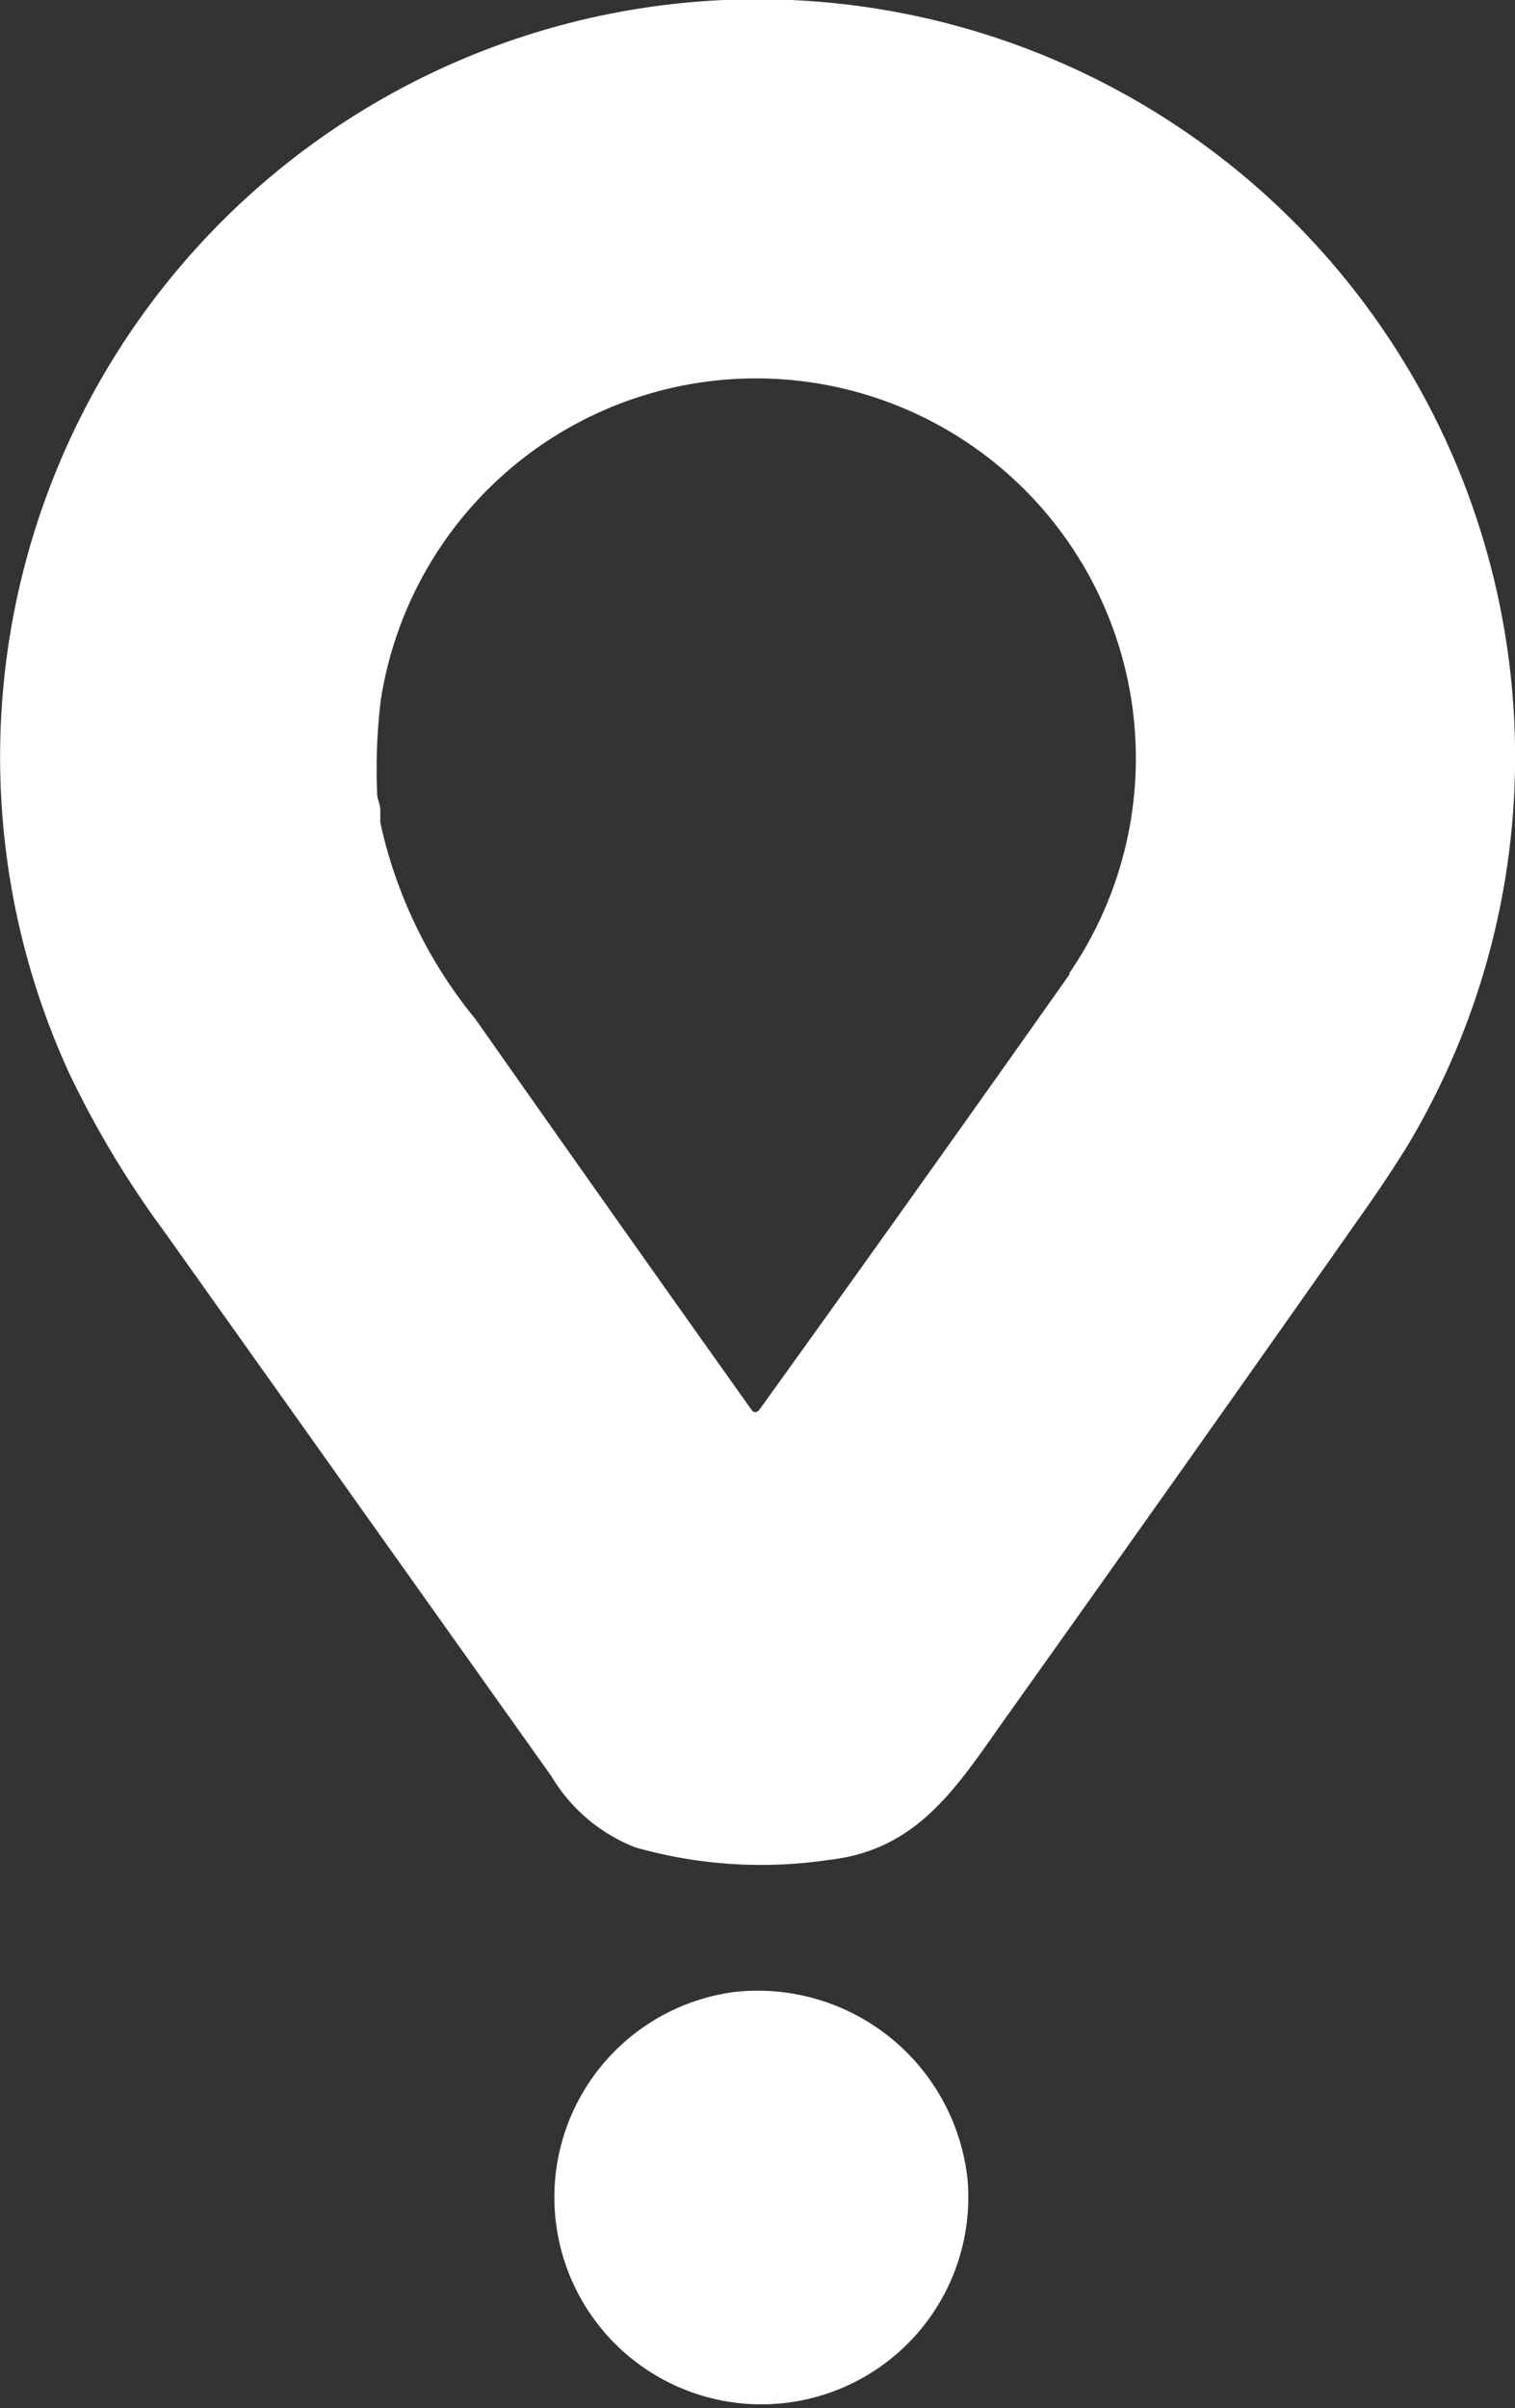
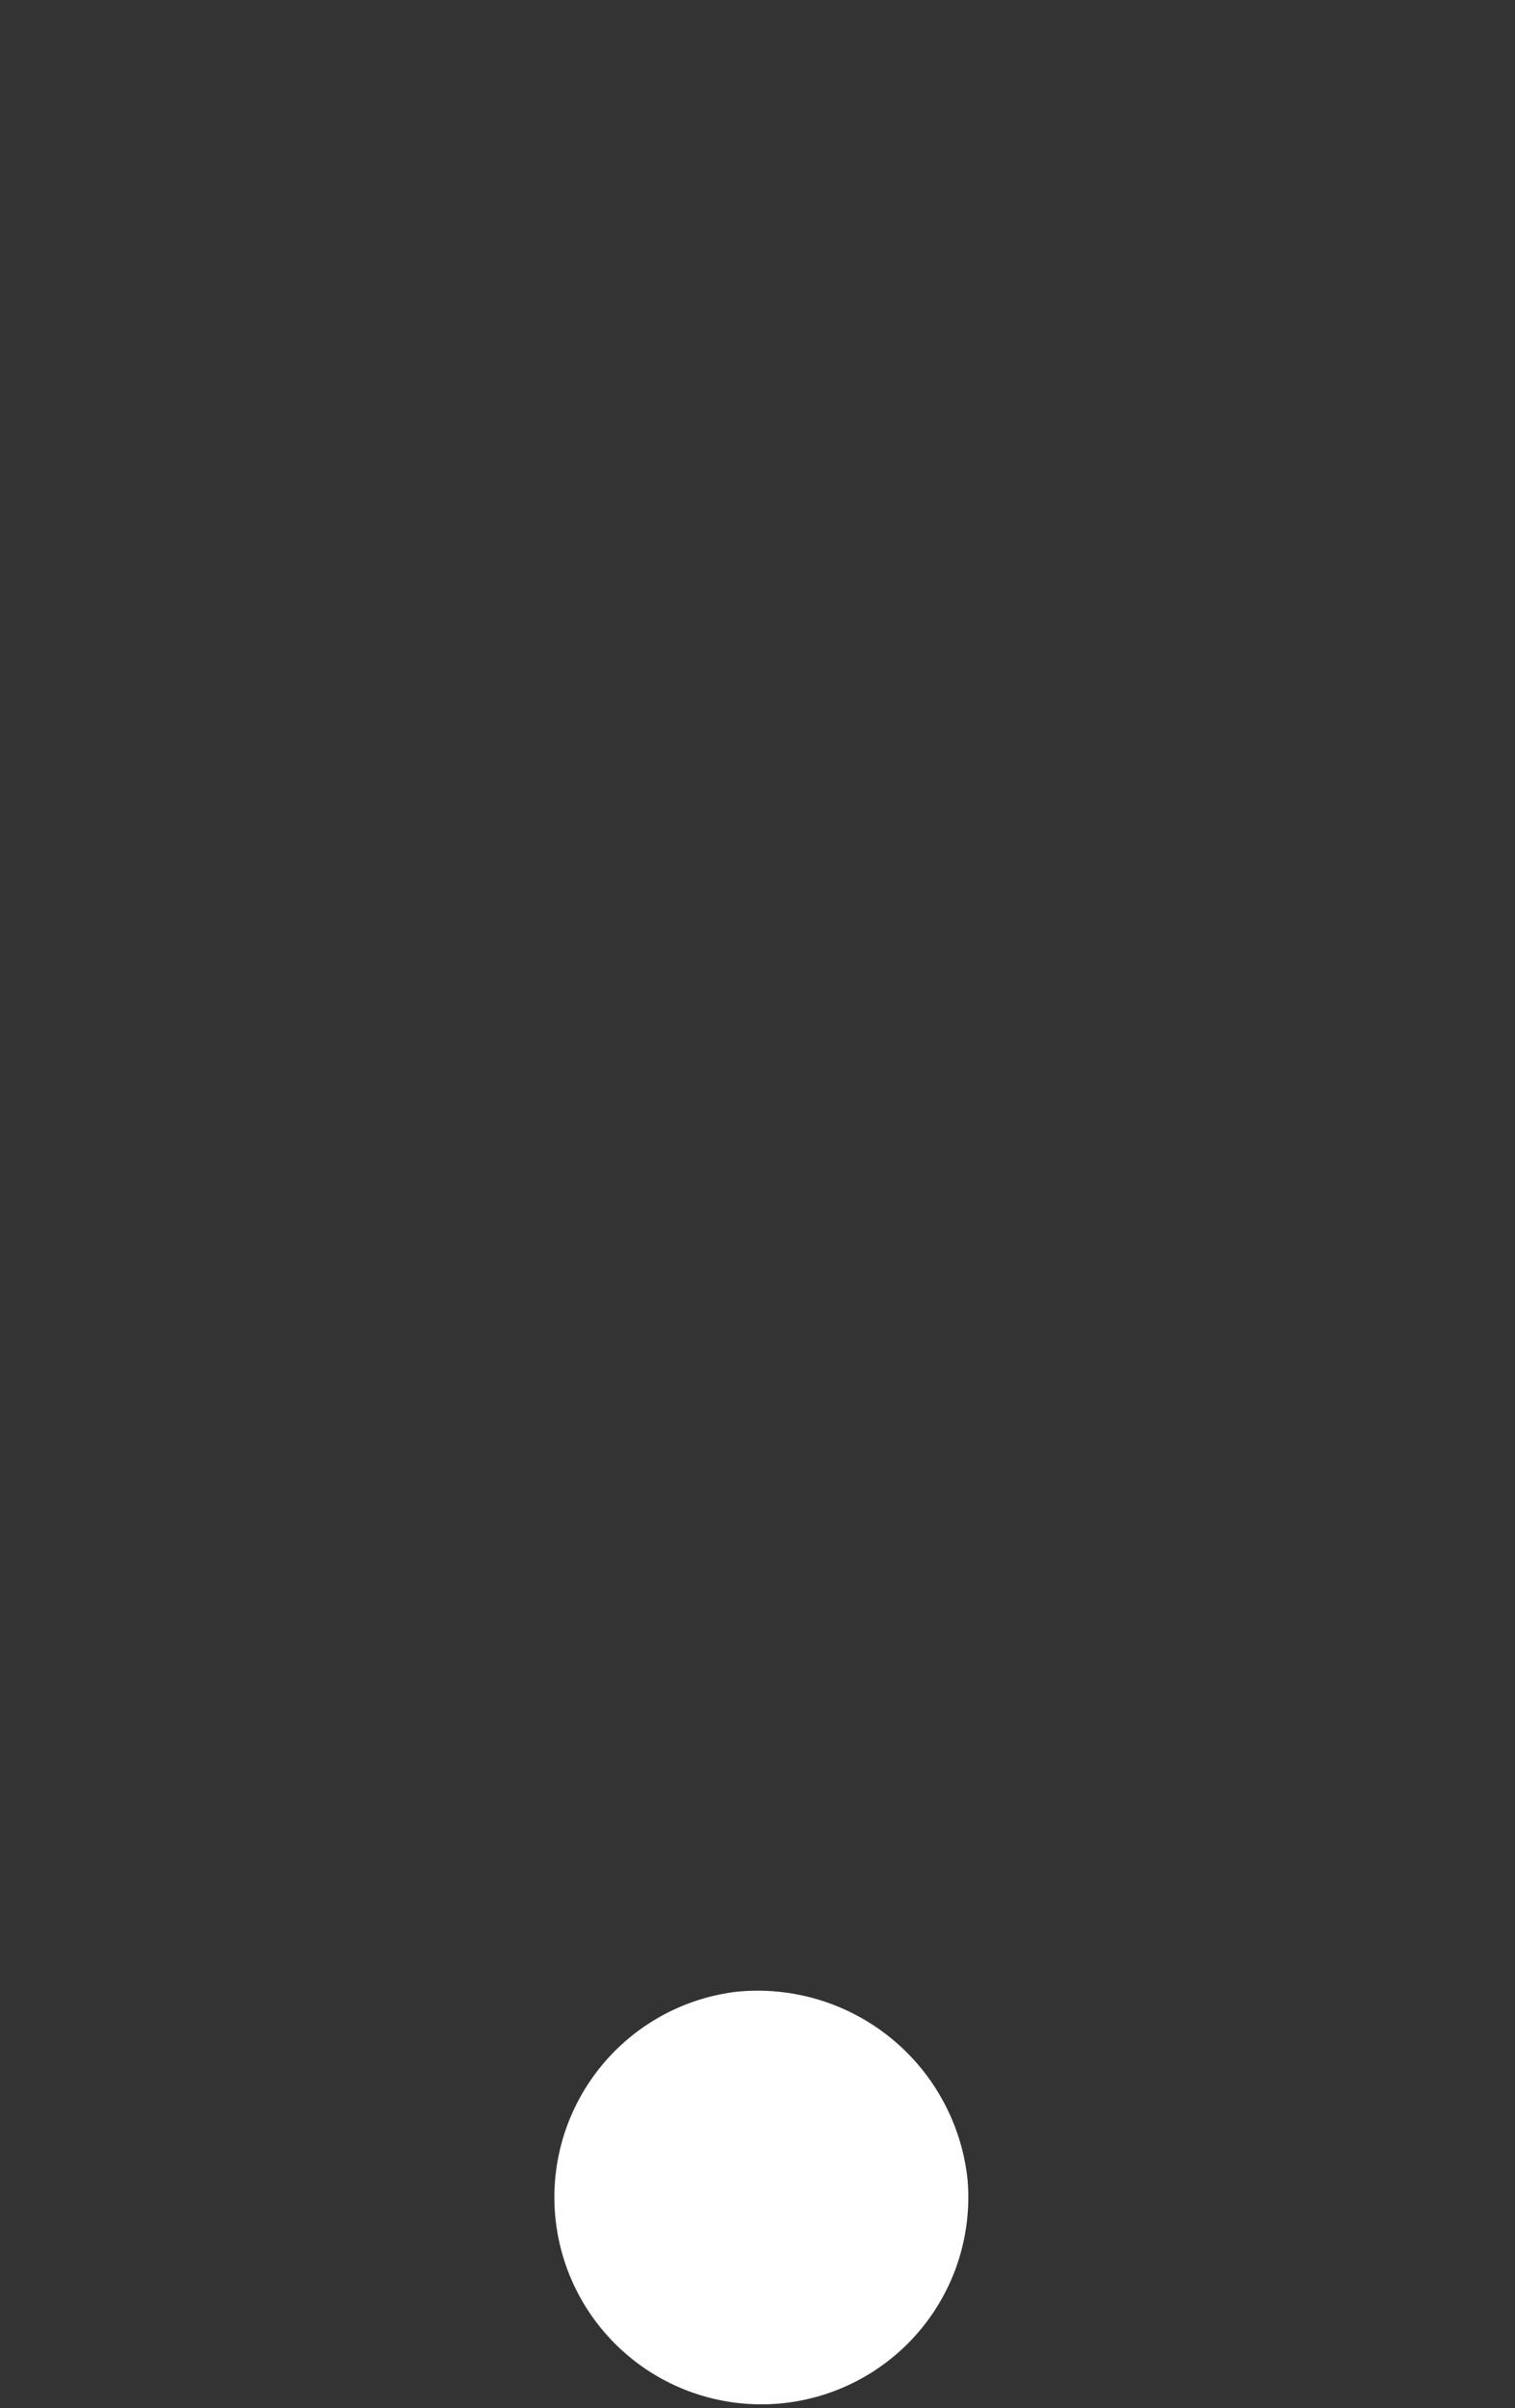
<svg xmlns="http://www.w3.org/2000/svg" viewBox="0 0 29.28 46.52">
  <rect x="0" y="0" width="29.28" height="46.52" fill="#333333" stroke="none" />
  <defs>
    <style>.cls-1{fill:#fff;}</style>
  </defs>
  <g id="Capa_2" data-name="Capa 2">
    <g id="Capa_1-2" data-name="Capa 1">
-       <path class="cls-1" d="M28.92,11.39A14.64,14.64,0,1,0,1.34,20.74,18.82,18.82,0,0,0,3.18,23.8l7.48,10.52a3.27,3.27,0,0,0,1.62,1.37,8.9,8.9,0,0,0,3.75.24c1.77-.2,2.51-1.49,3.49-2.86q3.42-4.8,6.8-9.61c.39-.55.68-1,.86-1.29A14.61,14.61,0,0,0,28.92,11.39Zm-8.24,7.42h0q-2.9,4.11-6,8.42c-.06.07-.11.07-.16,0q-2.66-3.74-5.33-7.54a9,9,0,0,1-1.84-3.8s0-.09,0-.23-.06-.21-.06-.32a11,11,0,0,1,.07-1.82,7.34,7.34,0,1,1,13.3,5.29Z" />
      <path class="cls-1" d="M14.22,38.48a4,4,0,1,0,4.48,3.63A4.08,4.08,0,0,0,14.22,38.48Z" />
    </g>
  </g>
</svg>